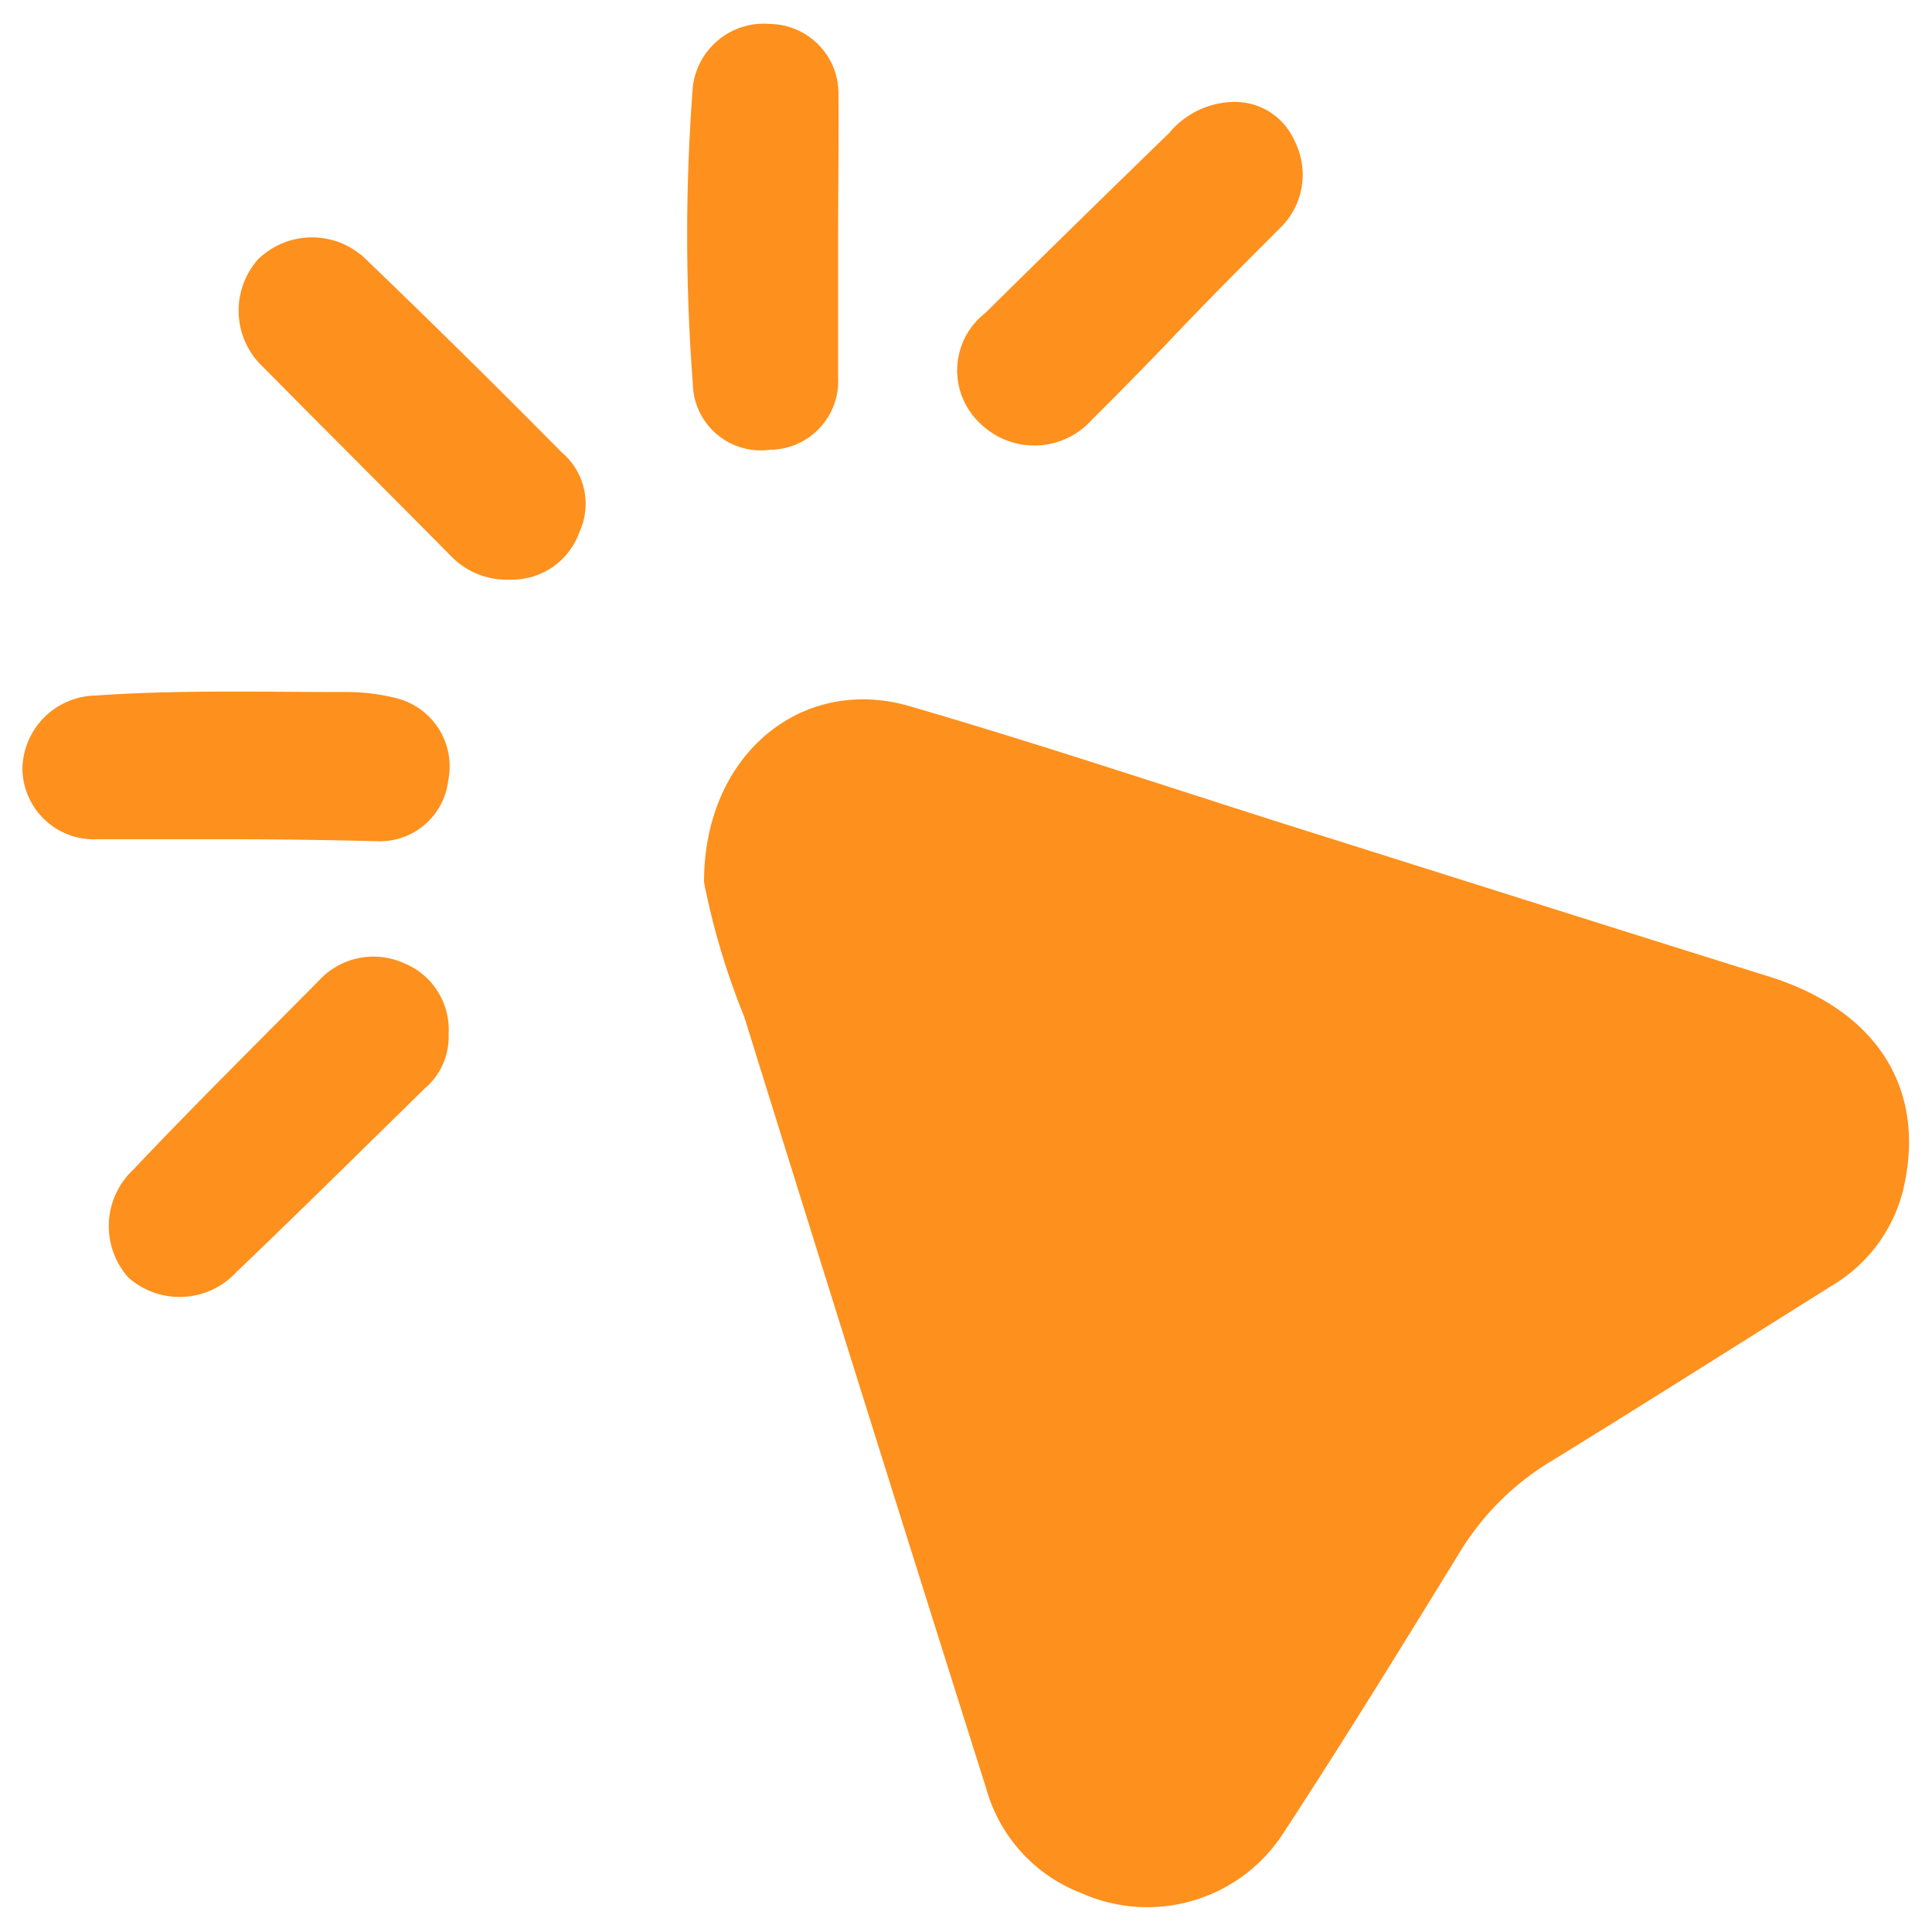
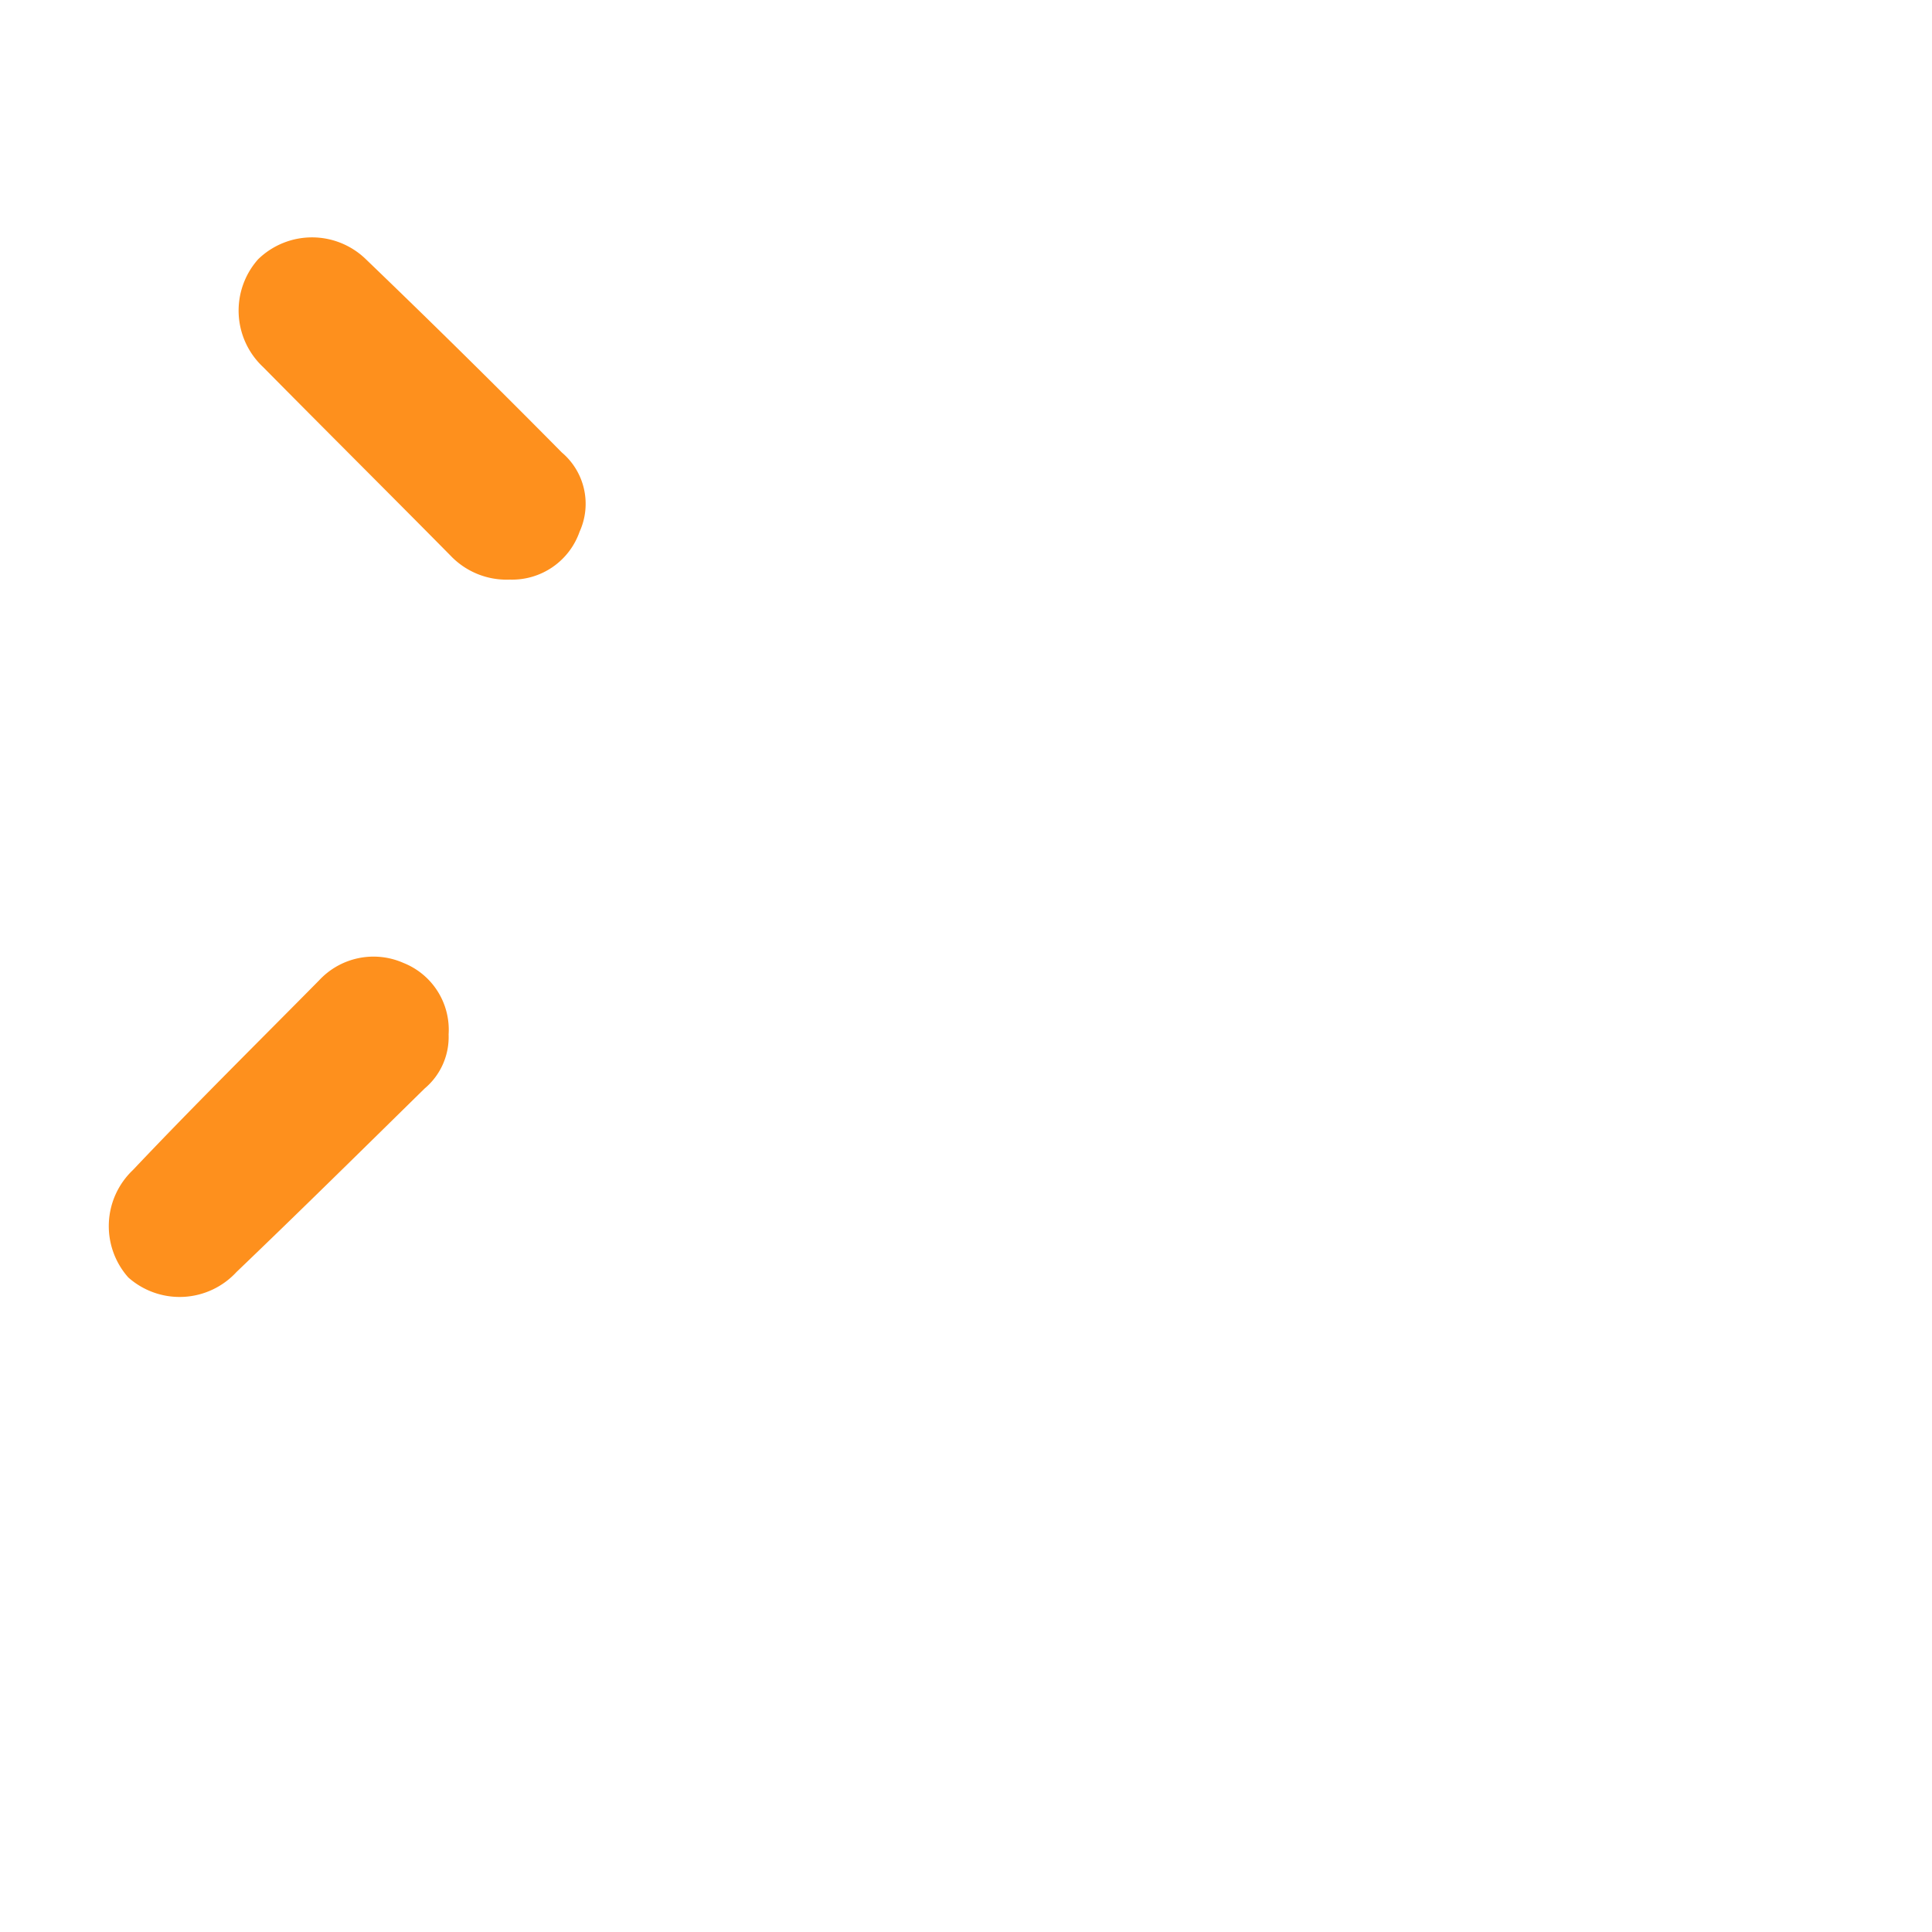
<svg xmlns="http://www.w3.org/2000/svg" id="Layer_1" data-name="Layer 1" viewBox="0 0 50 50">
  <defs>
    <style>.cls-1{isolation:isolate;}.cls-2{fill:#fe901d;}</style>
  </defs>
  <g class="cls-1">
-     <path class="cls-2" d="M18.22,22.83c0-3.33,2.55-5.35,5.3-4.56,3.44,1,6.83,2.14,10.25,3.22,4,1.26,8,2.53,12,3.78,2.8.87,4.11,2.91,3.48,5.54a4,4,0,0,1-1.87,2.48c-2.39,1.5-4.76,3-7.16,4.48a7,7,0,0,0-2.41,2.35c-1.5,2.44-3,4.88-4.57,7.28A4.19,4.19,0,0,1,28,49a4.07,4.07,0,0,1-2.47-2.69q-3.16-10-6.27-20A18.87,18.87,0,0,1,18.22,22.83Z" />
    <path class="cls-2" d="M13.19,15a2,2,0,0,1-1.53-.62c-1.61-1.63-3.24-3.25-4.85-4.88a2,2,0,0,1-.13-2.79,2,2,0,0,1,2.79,0q2.56,2.46,5.07,5A1.74,1.74,0,0,1,15,13.76,1.85,1.85,0,0,1,13.19,15Z" />
-     <path class="cls-2" d="M21.69,6.2c0,1.18,0,2.37,0,3.55a1.78,1.78,0,0,1-1.76,1.89,1.76,1.76,0,0,1-2-1.72,50.35,50.35,0,0,1,0-7.67,1.85,1.85,0,0,1,2-1.63,1.8,1.8,0,0,1,1.77,1.81C21.71,3.69,21.69,4.94,21.69,6.2Z" />
-     <path class="cls-2" d="M6.06,21.72c-1.19,0-2.37,0-3.55,0A1.85,1.85,0,0,1,.58,19.9,1.93,1.93,0,0,1,2.48,18c2.14-.15,4.28-.09,6.43-.09a5.22,5.22,0,0,1,1.31.15,1.82,1.82,0,0,1,1.38,2.14,1.78,1.78,0,0,1-1.85,1.57C8.52,21.74,7.29,21.72,6.06,21.72Z" />
-     <path class="cls-2" d="M31.88,2.64a1.68,1.68,0,0,1,1.62,1,1.92,1.92,0,0,1-.37,2.26c-1,1-2,2-2.94,3-.63.65-1.27,1.31-1.92,1.95a2,2,0,0,1-2.89.12A1.88,1.88,0,0,1,25.5,8.1q2.37-2.34,4.76-4.66A2.21,2.21,0,0,1,31.88,2.64Z" />
    <path class="cls-2" d="M11.61,26.77a1.74,1.74,0,0,1-.62,1.4c-1.62,1.59-3.23,3.18-4.87,4.75a2,2,0,0,1-2.8.14,2,2,0,0,1,.12-2.78C5,28.63,6.65,27,8.26,25.37a1.92,1.92,0,0,1,2.18-.45A1.86,1.86,0,0,1,11.61,26.77Z" />
  </g>
</svg>